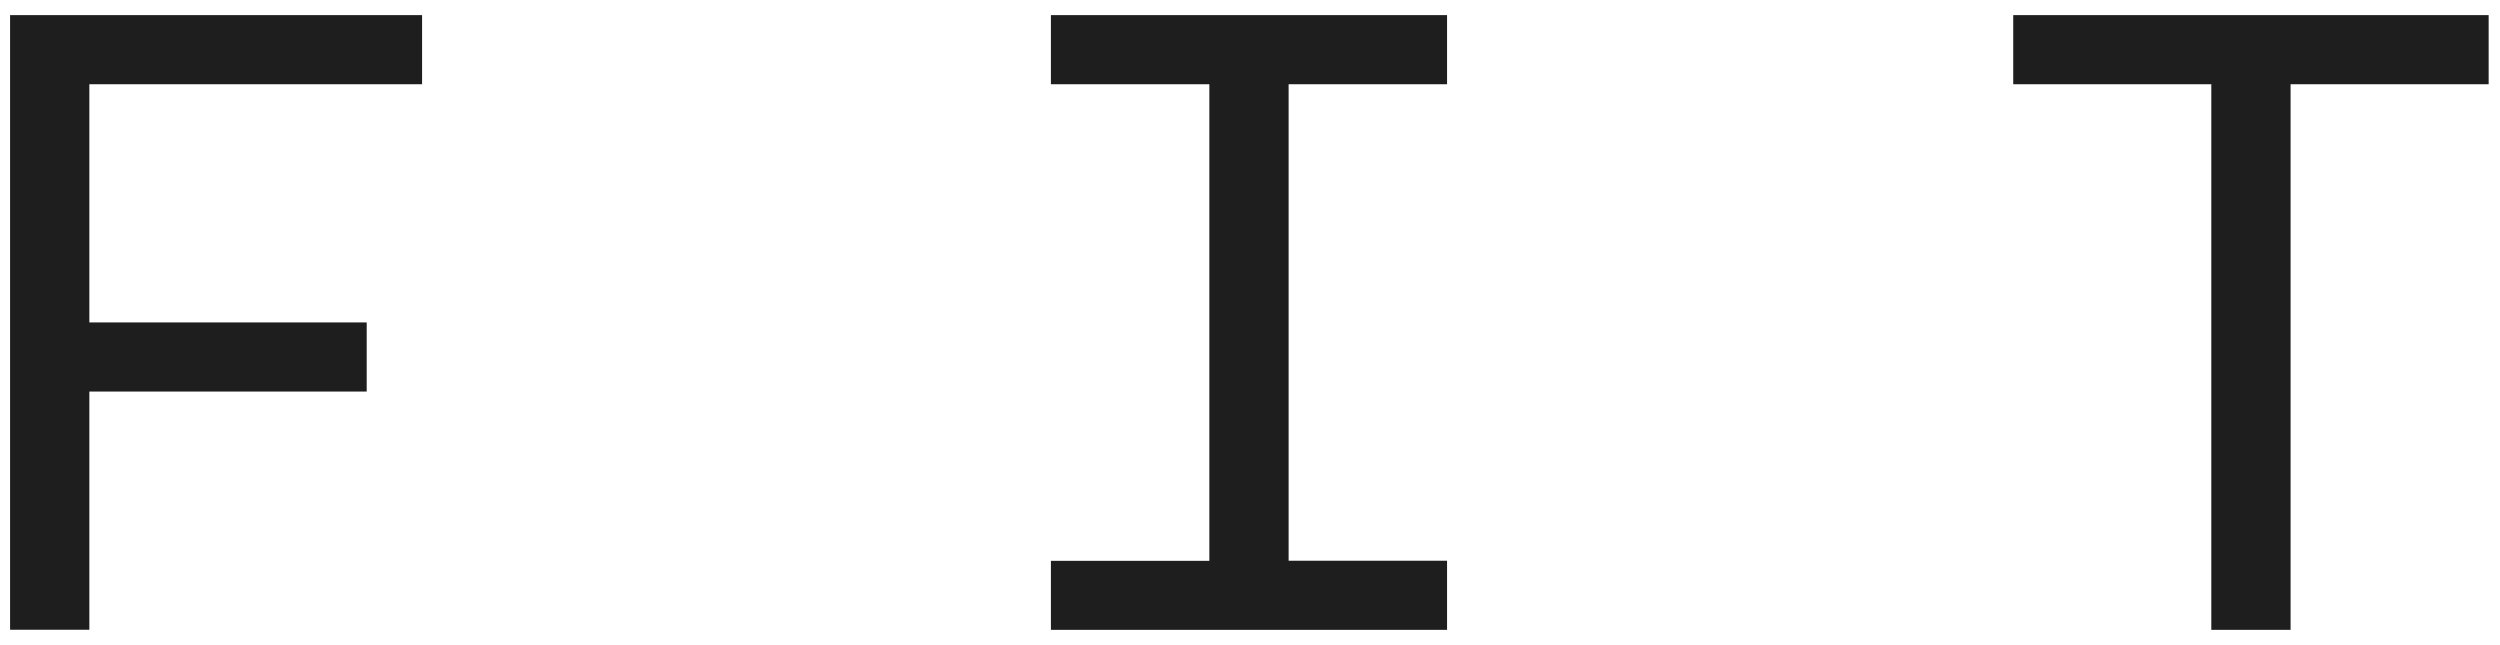
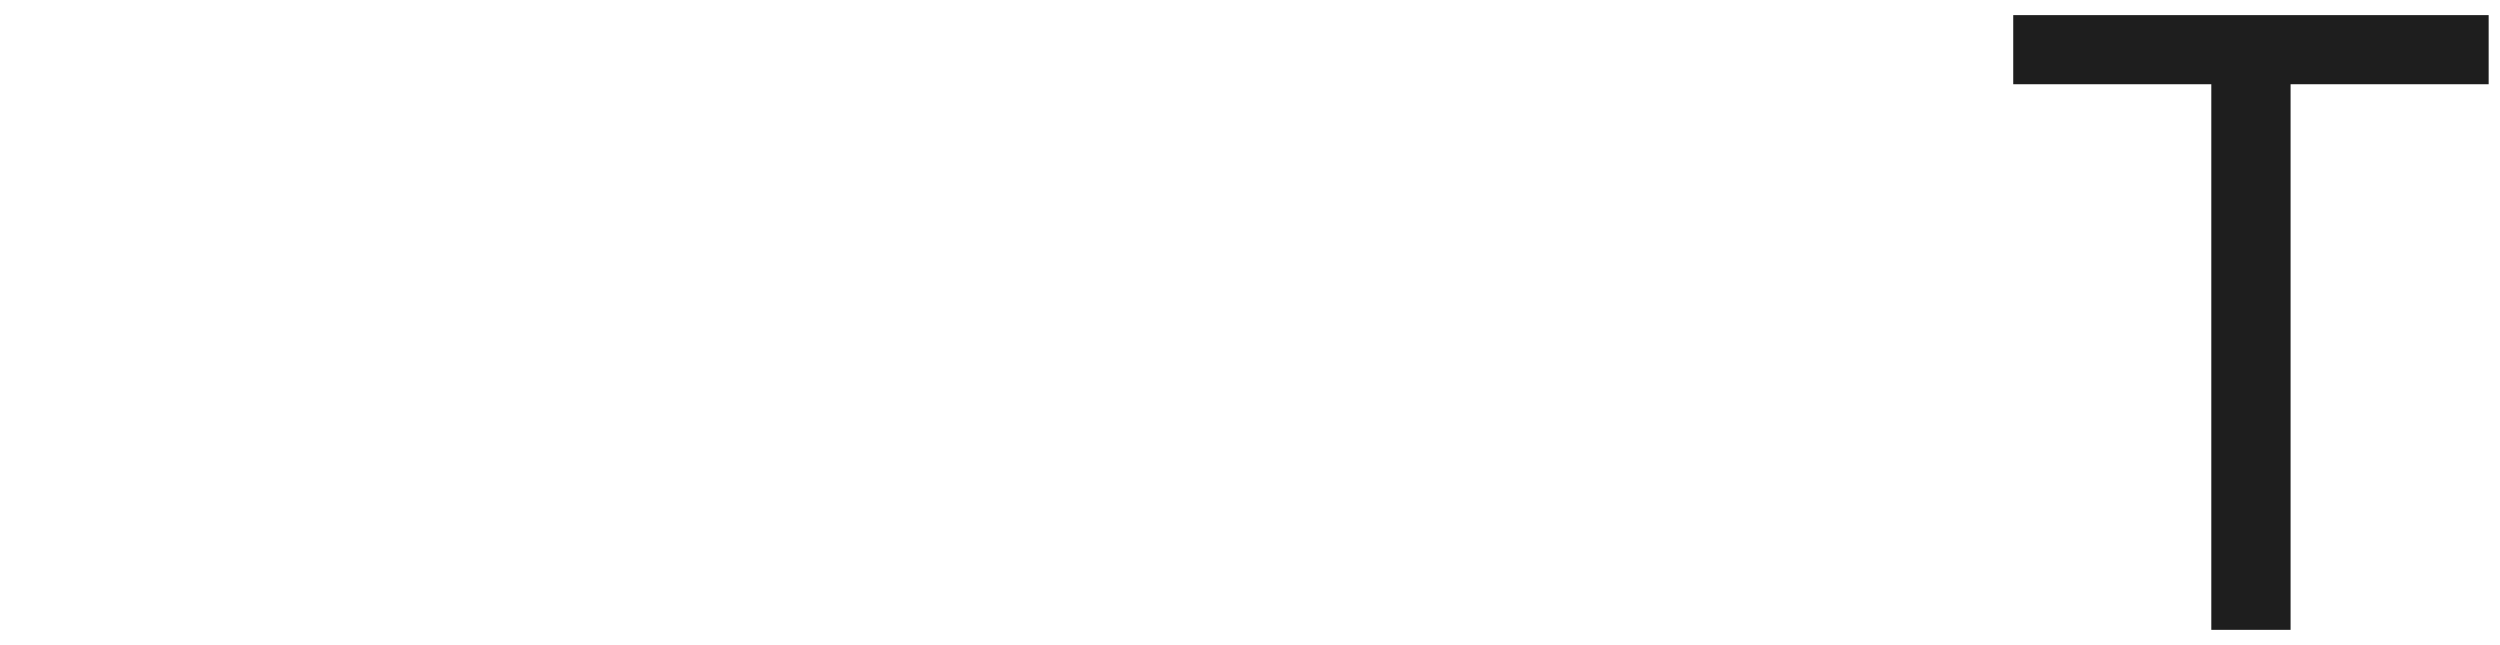
<svg xmlns="http://www.w3.org/2000/svg" width="992" height="256" viewBox="0 0 992 256" fill="none">
-   <path d="M4 249.964V6H167.484V33.426H35.455V127.942H145.506V155.368H35.455V249.884H4V249.964Z" fill="#1E1E1E" />
-   <path d="M417 249.964V222.538H479.869V33.426H417V6H574.193V33.426H511.324V222.498H574.193V249.924H417V249.964Z" fill="#1E1E1E" />
  <path d="M877.448 249.964V33.426H798.852V6H987.499V33.426H908.903V249.924H877.448V249.964Z" fill="#1E1E1E" />
</svg>